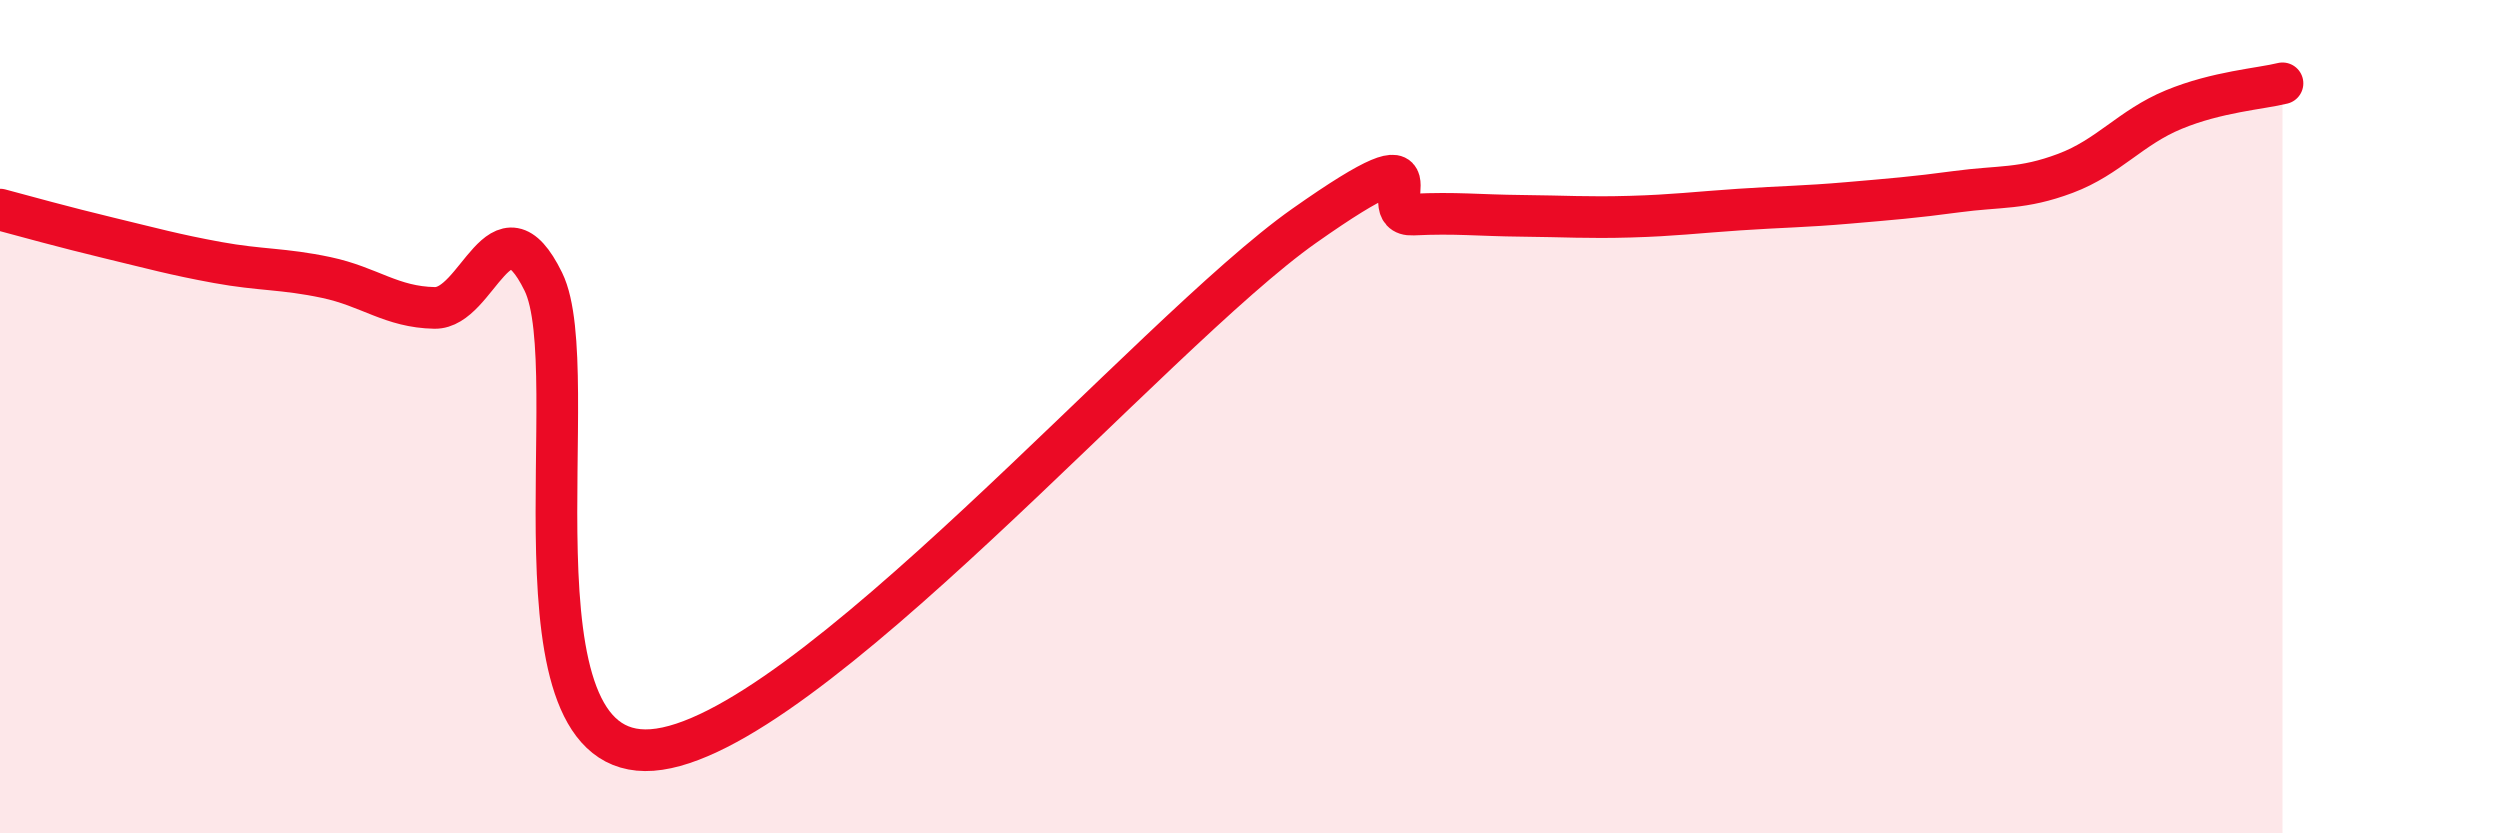
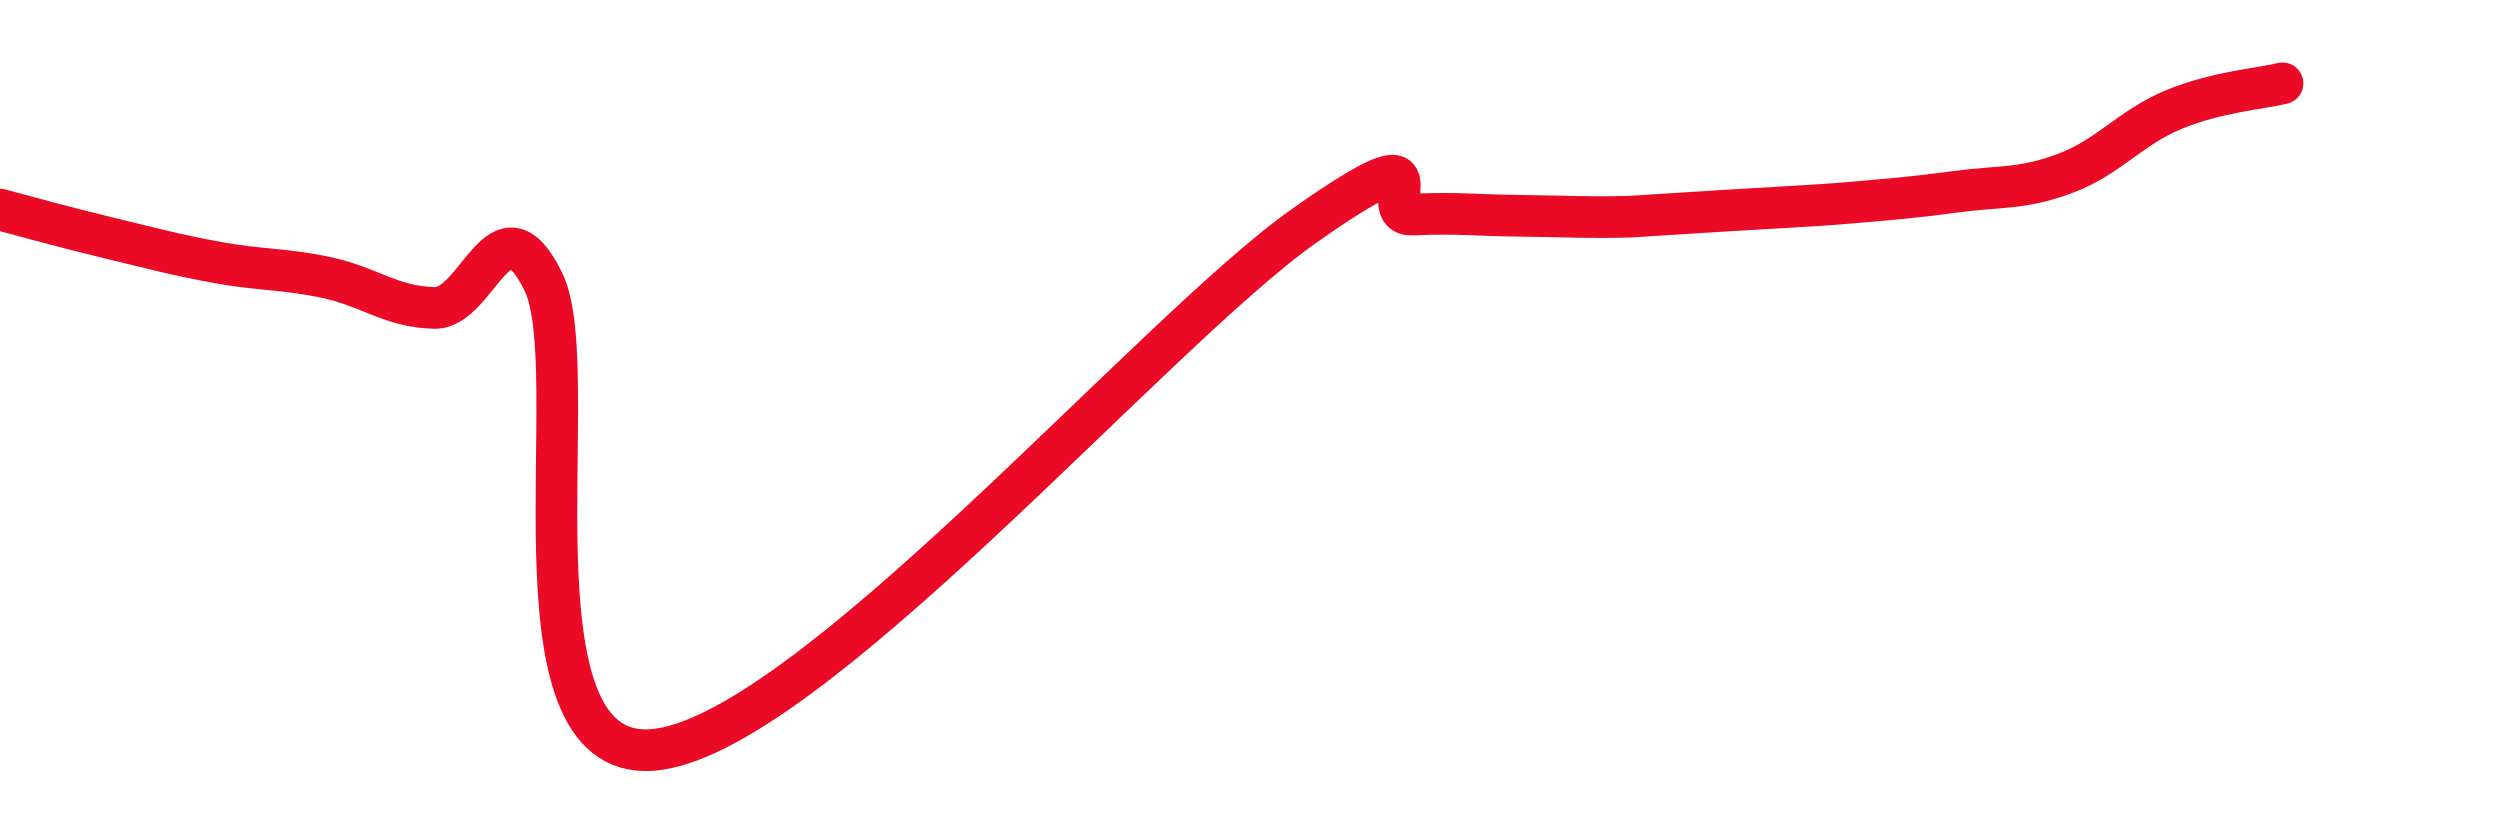
<svg xmlns="http://www.w3.org/2000/svg" width="60" height="20" viewBox="0 0 60 20">
-   <path d="M 0,5.03 C 0.52,5.17 1.57,5.46 2.61,5.71 C 3.65,5.96 4.18,6.11 5.22,6.3 C 6.26,6.49 6.79,6.44 7.83,6.66 C 8.87,6.88 9.39,7.37 10.43,7.39 C 11.47,7.41 12,4.64 13.04,6.76 C 14.08,8.88 12,18.27 15.65,18 C 19.3,17.73 27.65,7.99 31.3,5.42 C 34.95,2.85 32.87,5.2 33.91,5.15 C 34.95,5.1 35.48,5.17 36.52,5.18 C 37.56,5.19 38.09,5.23 39.13,5.2 C 40.17,5.17 40.7,5.1 41.74,5.03 C 42.78,4.96 43.31,4.96 44.35,4.87 C 45.39,4.78 45.92,4.74 46.96,4.6 C 48,4.46 48.53,4.55 49.57,4.16 C 50.61,3.77 51.13,3.06 52.17,2.63 C 53.21,2.2 54.26,2.13 54.78,2L54.78 20L0 20Z" fill="#EB0A25" opacity="0.1" stroke-linecap="round" stroke-linejoin="round" />
-   <path d="M 0,5.03 C 0.52,5.17 1.57,5.46 2.61,5.71 C 3.65,5.96 4.18,6.11 5.22,6.3 C 6.26,6.49 6.79,6.44 7.83,6.66 C 8.87,6.88 9.39,7.37 10.43,7.39 C 11.47,7.41 12,4.64 13.04,6.76 C 14.08,8.88 12,18.27 15.65,18 C 19.3,17.73 27.65,7.99 31.3,5.42 C 34.95,2.85 32.87,5.2 33.91,5.15 C 34.95,5.1 35.48,5.17 36.52,5.18 C 37.56,5.19 38.09,5.23 39.13,5.2 C 40.17,5.17 40.7,5.1 41.74,5.03 C 42.78,4.96 43.31,4.96 44.35,4.87 C 45.39,4.78 45.92,4.74 46.96,4.6 C 48,4.46 48.53,4.55 49.57,4.16 C 50.61,3.77 51.13,3.06 52.17,2.63 C 53.21,2.2 54.26,2.13 54.78,2" stroke="#EB0A25" stroke-width="1" fill="none" stroke-linecap="round" stroke-linejoin="round" />
+   <path d="M 0,5.03 C 0.52,5.17 1.57,5.46 2.61,5.71 C 3.65,5.96 4.18,6.11 5.22,6.3 C 6.26,6.49 6.79,6.44 7.83,6.66 C 8.87,6.88 9.39,7.37 10.43,7.39 C 11.47,7.41 12,4.64 13.04,6.76 C 14.08,8.88 12,18.27 15.65,18 C 19.3,17.73 27.65,7.99 31.3,5.42 C 34.95,2.85 32.87,5.2 33.91,5.15 C 34.95,5.1 35.48,5.17 36.52,5.18 C 37.56,5.19 38.09,5.23 39.13,5.2 C 42.78,4.96 43.31,4.96 44.35,4.87 C 45.39,4.78 45.92,4.74 46.96,4.6 C 48,4.46 48.53,4.55 49.57,4.16 C 50.61,3.77 51.13,3.06 52.17,2.63 C 53.21,2.2 54.26,2.13 54.78,2" stroke="#EB0A25" stroke-width="1" fill="none" stroke-linecap="round" stroke-linejoin="round" />
</svg>